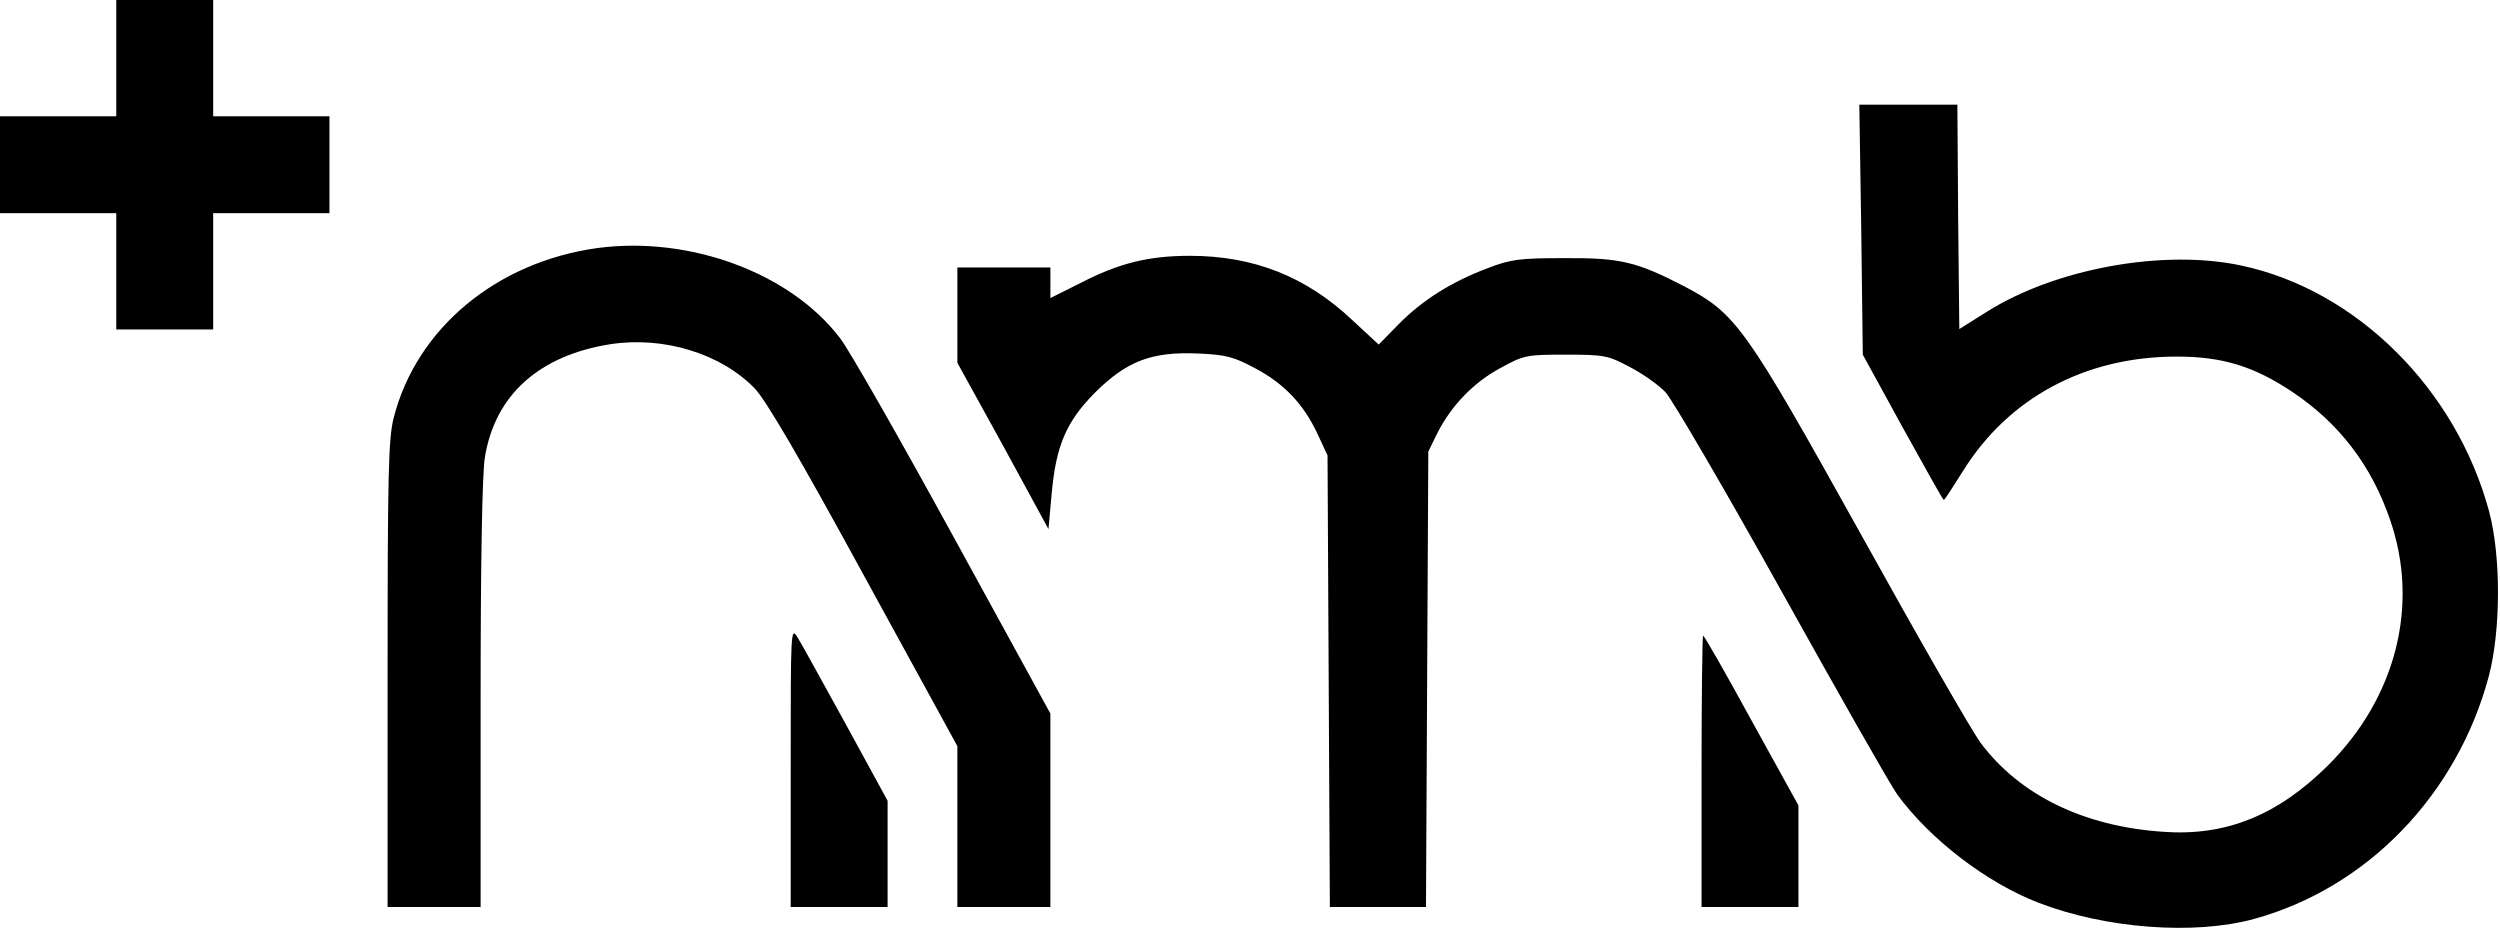
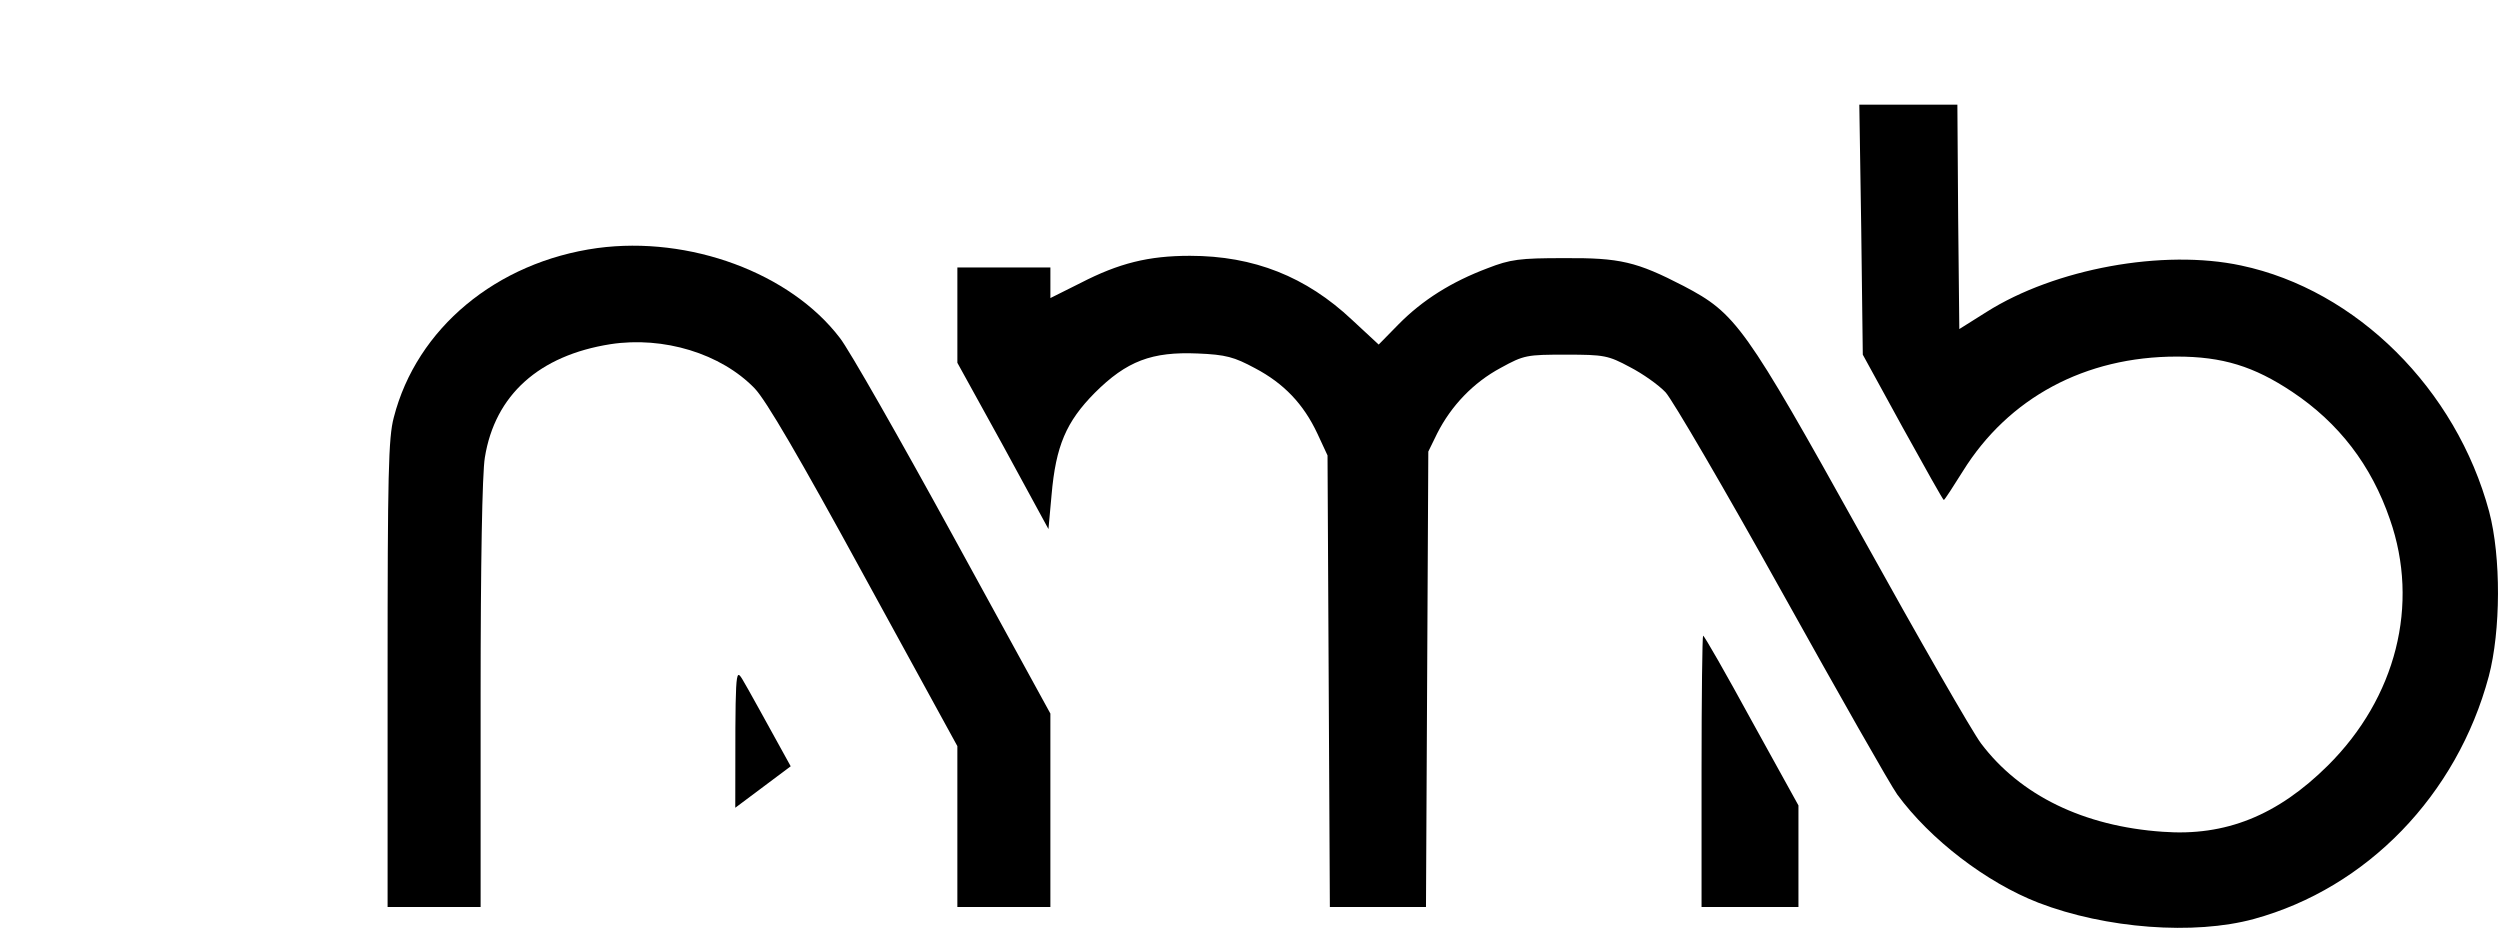
<svg xmlns="http://www.w3.org/2000/svg" width="645pt" height="240pt" viewBox="0 0 645 240" preserveAspectRatio="xMidYMid meet">
  <g transform="translate(0,240) scale(0.1,-0.1)" fill="#000000" stroke="none">
-     <path d="M300 2250 l0 -150 -150 0 -150 0 0 -125 0 -125 150 0 150 0 0 -150 0 -150 125 0 125 0 0 150 0 150 150 0 150 0 0 125 0 125 -150 0 -150 0 0 150 0 150 -125 0 -125 0 0 -150z" />
    <path d="M4802 1807 l4 -322 103 -188 c57 -103 104 -187 106 -187 2 0 24 34 49 74 118 190 316 296 552 296 118 0 199 -25 298 -91 120 -80 204 -189 252 -329 77 -220 16 -460 -160 -635 -130 -129 -264 -183 -426 -171 -204 14 -368 94 -469 228 -22 29 -161 271 -309 538 -301 541 -323 571 -458 642 -122 63 -164 73 -309 72 -114 0 -138 -3 -197 -26 -93 -35 -168 -82 -230 -145 l-51 -52 -69 64 c-118 111 -253 165 -418 165 -107 0 -183 -19 -282 -70 l-78 -39 0 39 0 40 -120 0 -120 0 0 -123 0 -123 118 -214 117 -215 8 88 c11 127 38 189 111 263 83 83 148 107 266 102 73 -3 94 -9 148 -38 74 -39 125 -92 161 -169 l26 -56 3 -582 3 -583 124 0 124 0 3 588 3 587 23 47 c36 71 93 131 164 169 60 33 67 34 168 34 99 0 109 -2 165 -32 33 -17 74 -46 92 -65 17 -18 152 -249 299 -513 147 -264 281 -500 299 -525 85 -116 230 -227 364 -279 174 -67 402 -84 556 -42 292 80 524 320 606 626 31 117 32 308 1 425 -85 316 -342 572 -640 635 -201 43 -480 -8 -657 -120 l-70 -44 -3 290 -2 289 -126 0 -127 0 5 -323z" />
    <path d="M1541 1760 c-260 -36 -466 -207 -525 -437 -14 -52 -16 -148 -16 -662 l0 -601 120 0 120 0 0 548 c0 334 4 572 11 612 26 161 140 263 324 292 137 21 285 -24 372 -114 29 -30 115 -177 282 -483 l241 -440 0 -207 0 -208 120 0 120 0 0 250 0 249 -251 458 c-138 252 -269 482 -292 511 -128 168 -388 264 -626 232z" />
-     <path d="M2040 423 l0 -363 125 0 125 0 0 137 0 137 -107 196 c-59 107 -115 209 -125 225 -18 29 -18 22 -18 -332z" />
+     <path d="M2040 423 c-59 107 -115 209 -125 225 -18 29 -18 22 -18 -332z" />
    <path d="M4390 410 l0 -350 125 0 125 0 0 131 0 131 -121 219 c-66 121 -122 219 -125 219 -2 0 -4 -157 -4 -350z" />
  </g>
</svg>